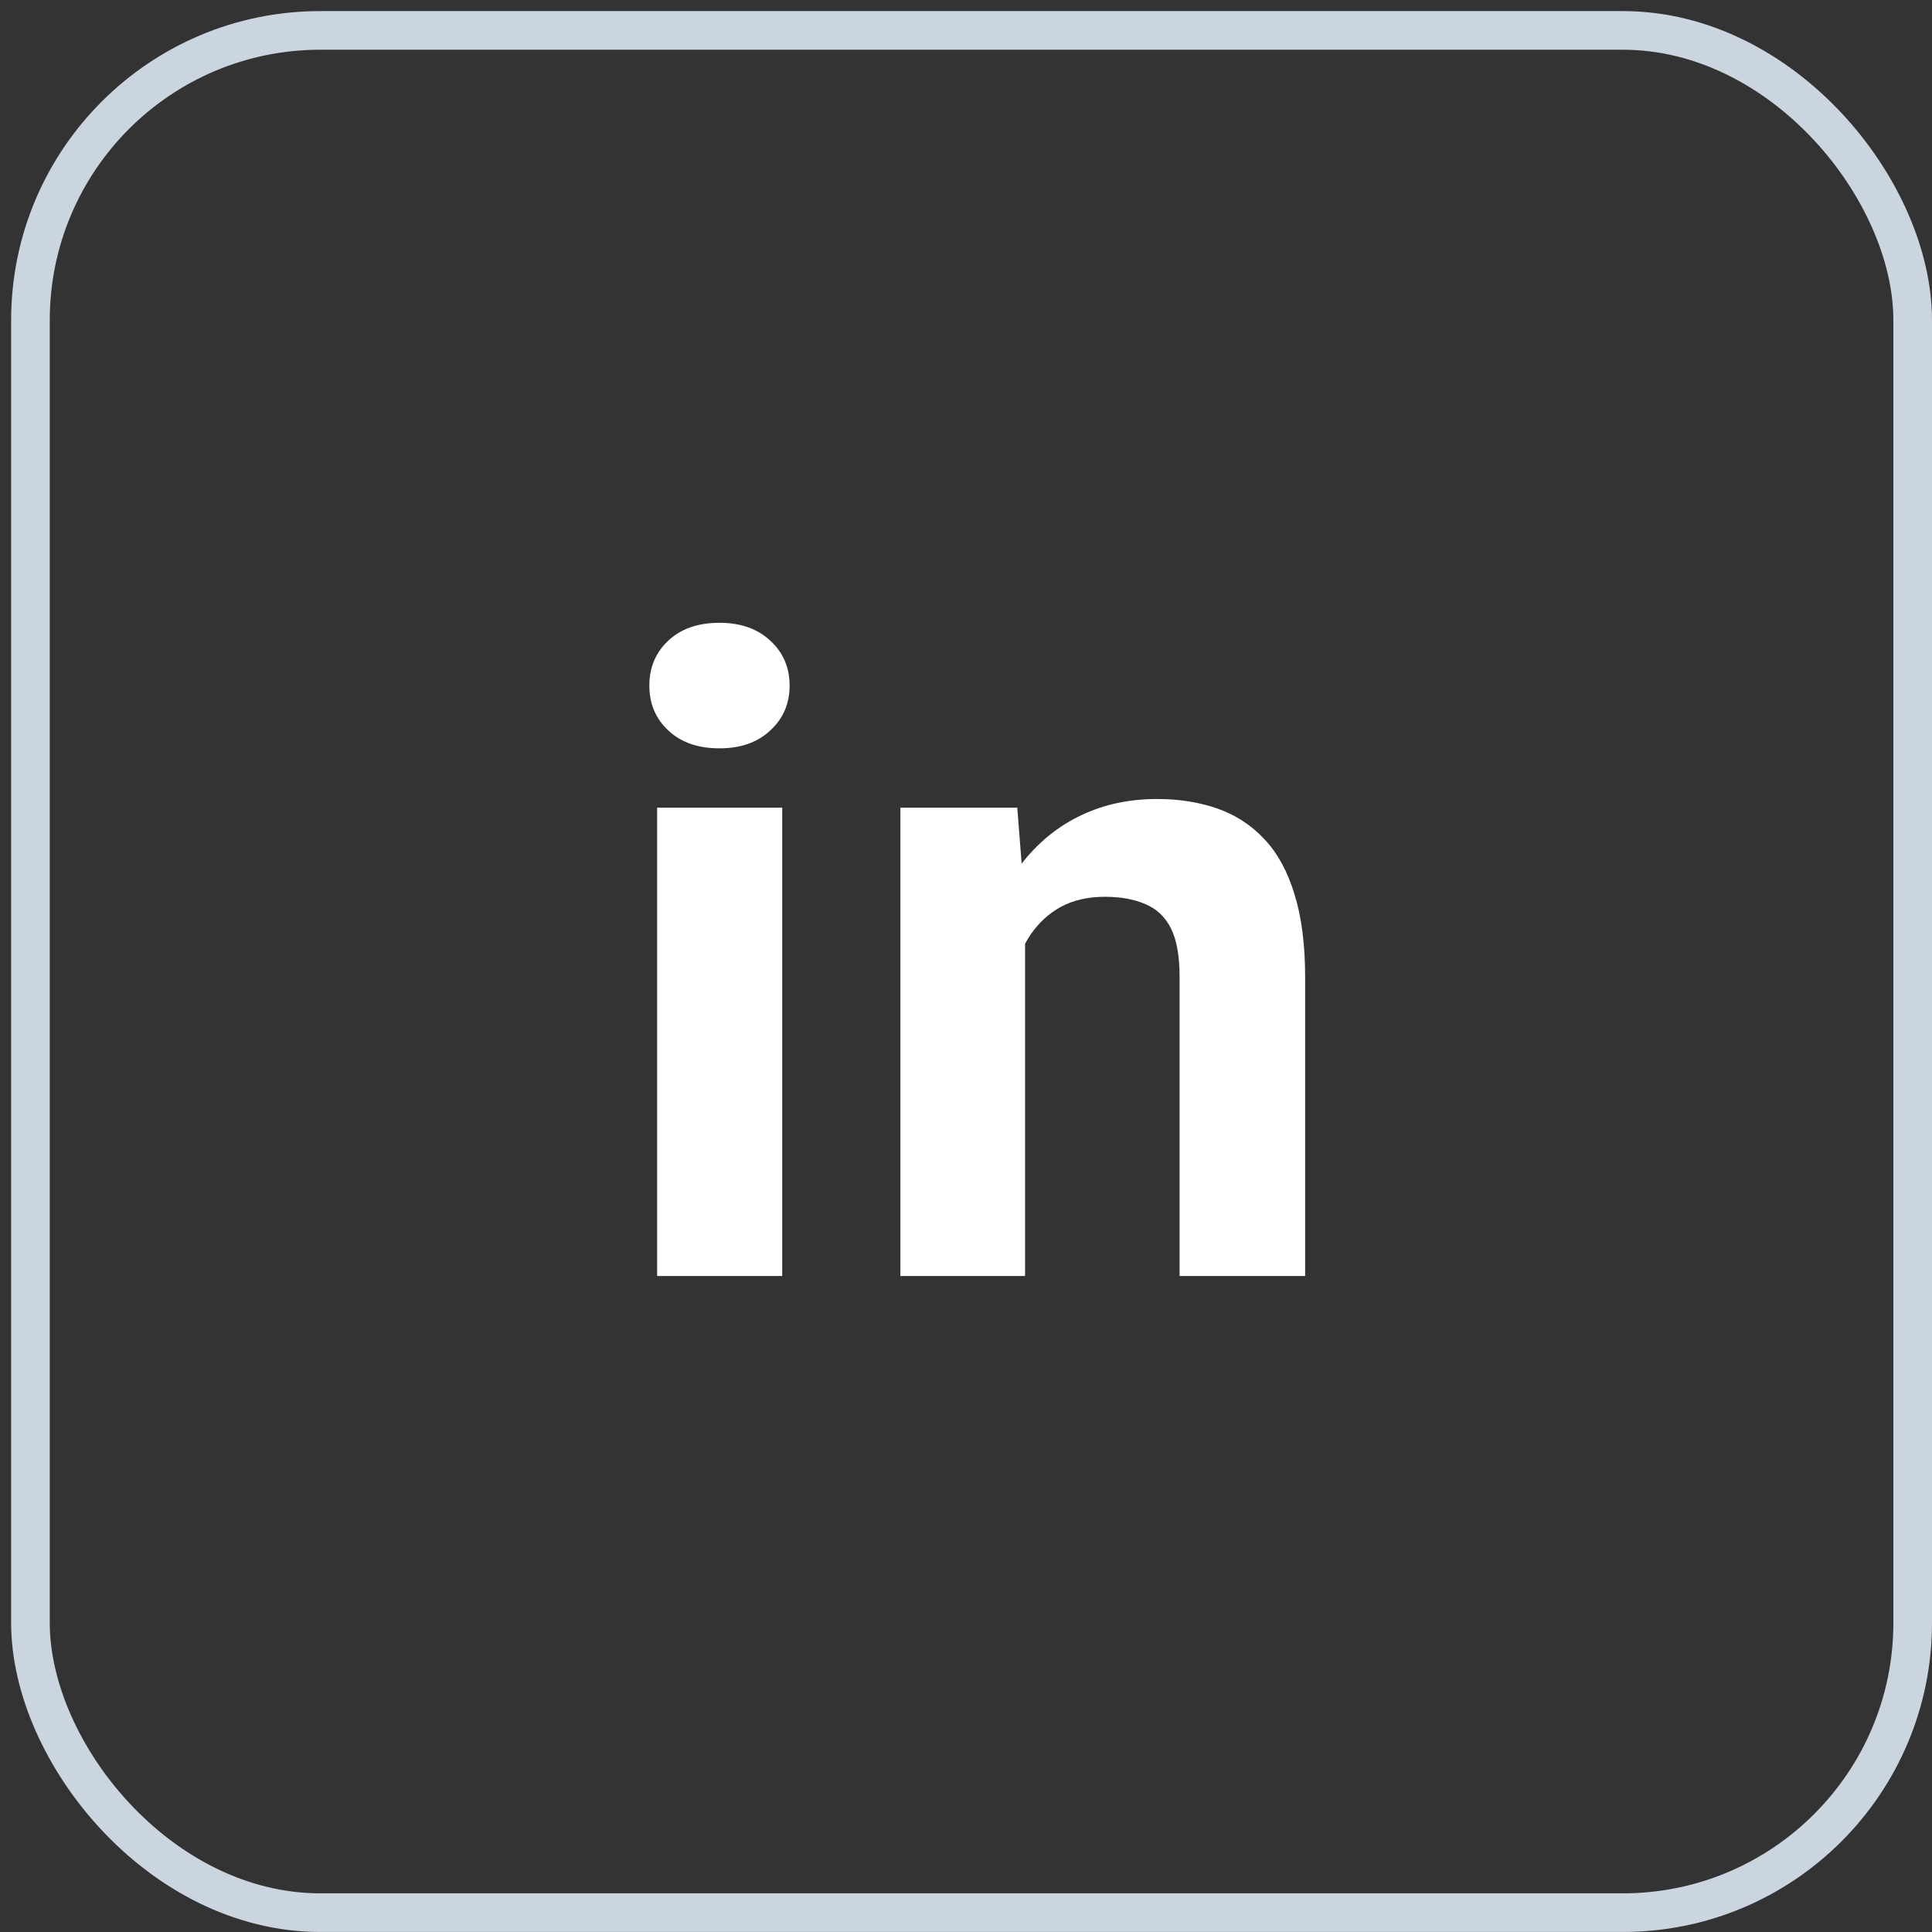
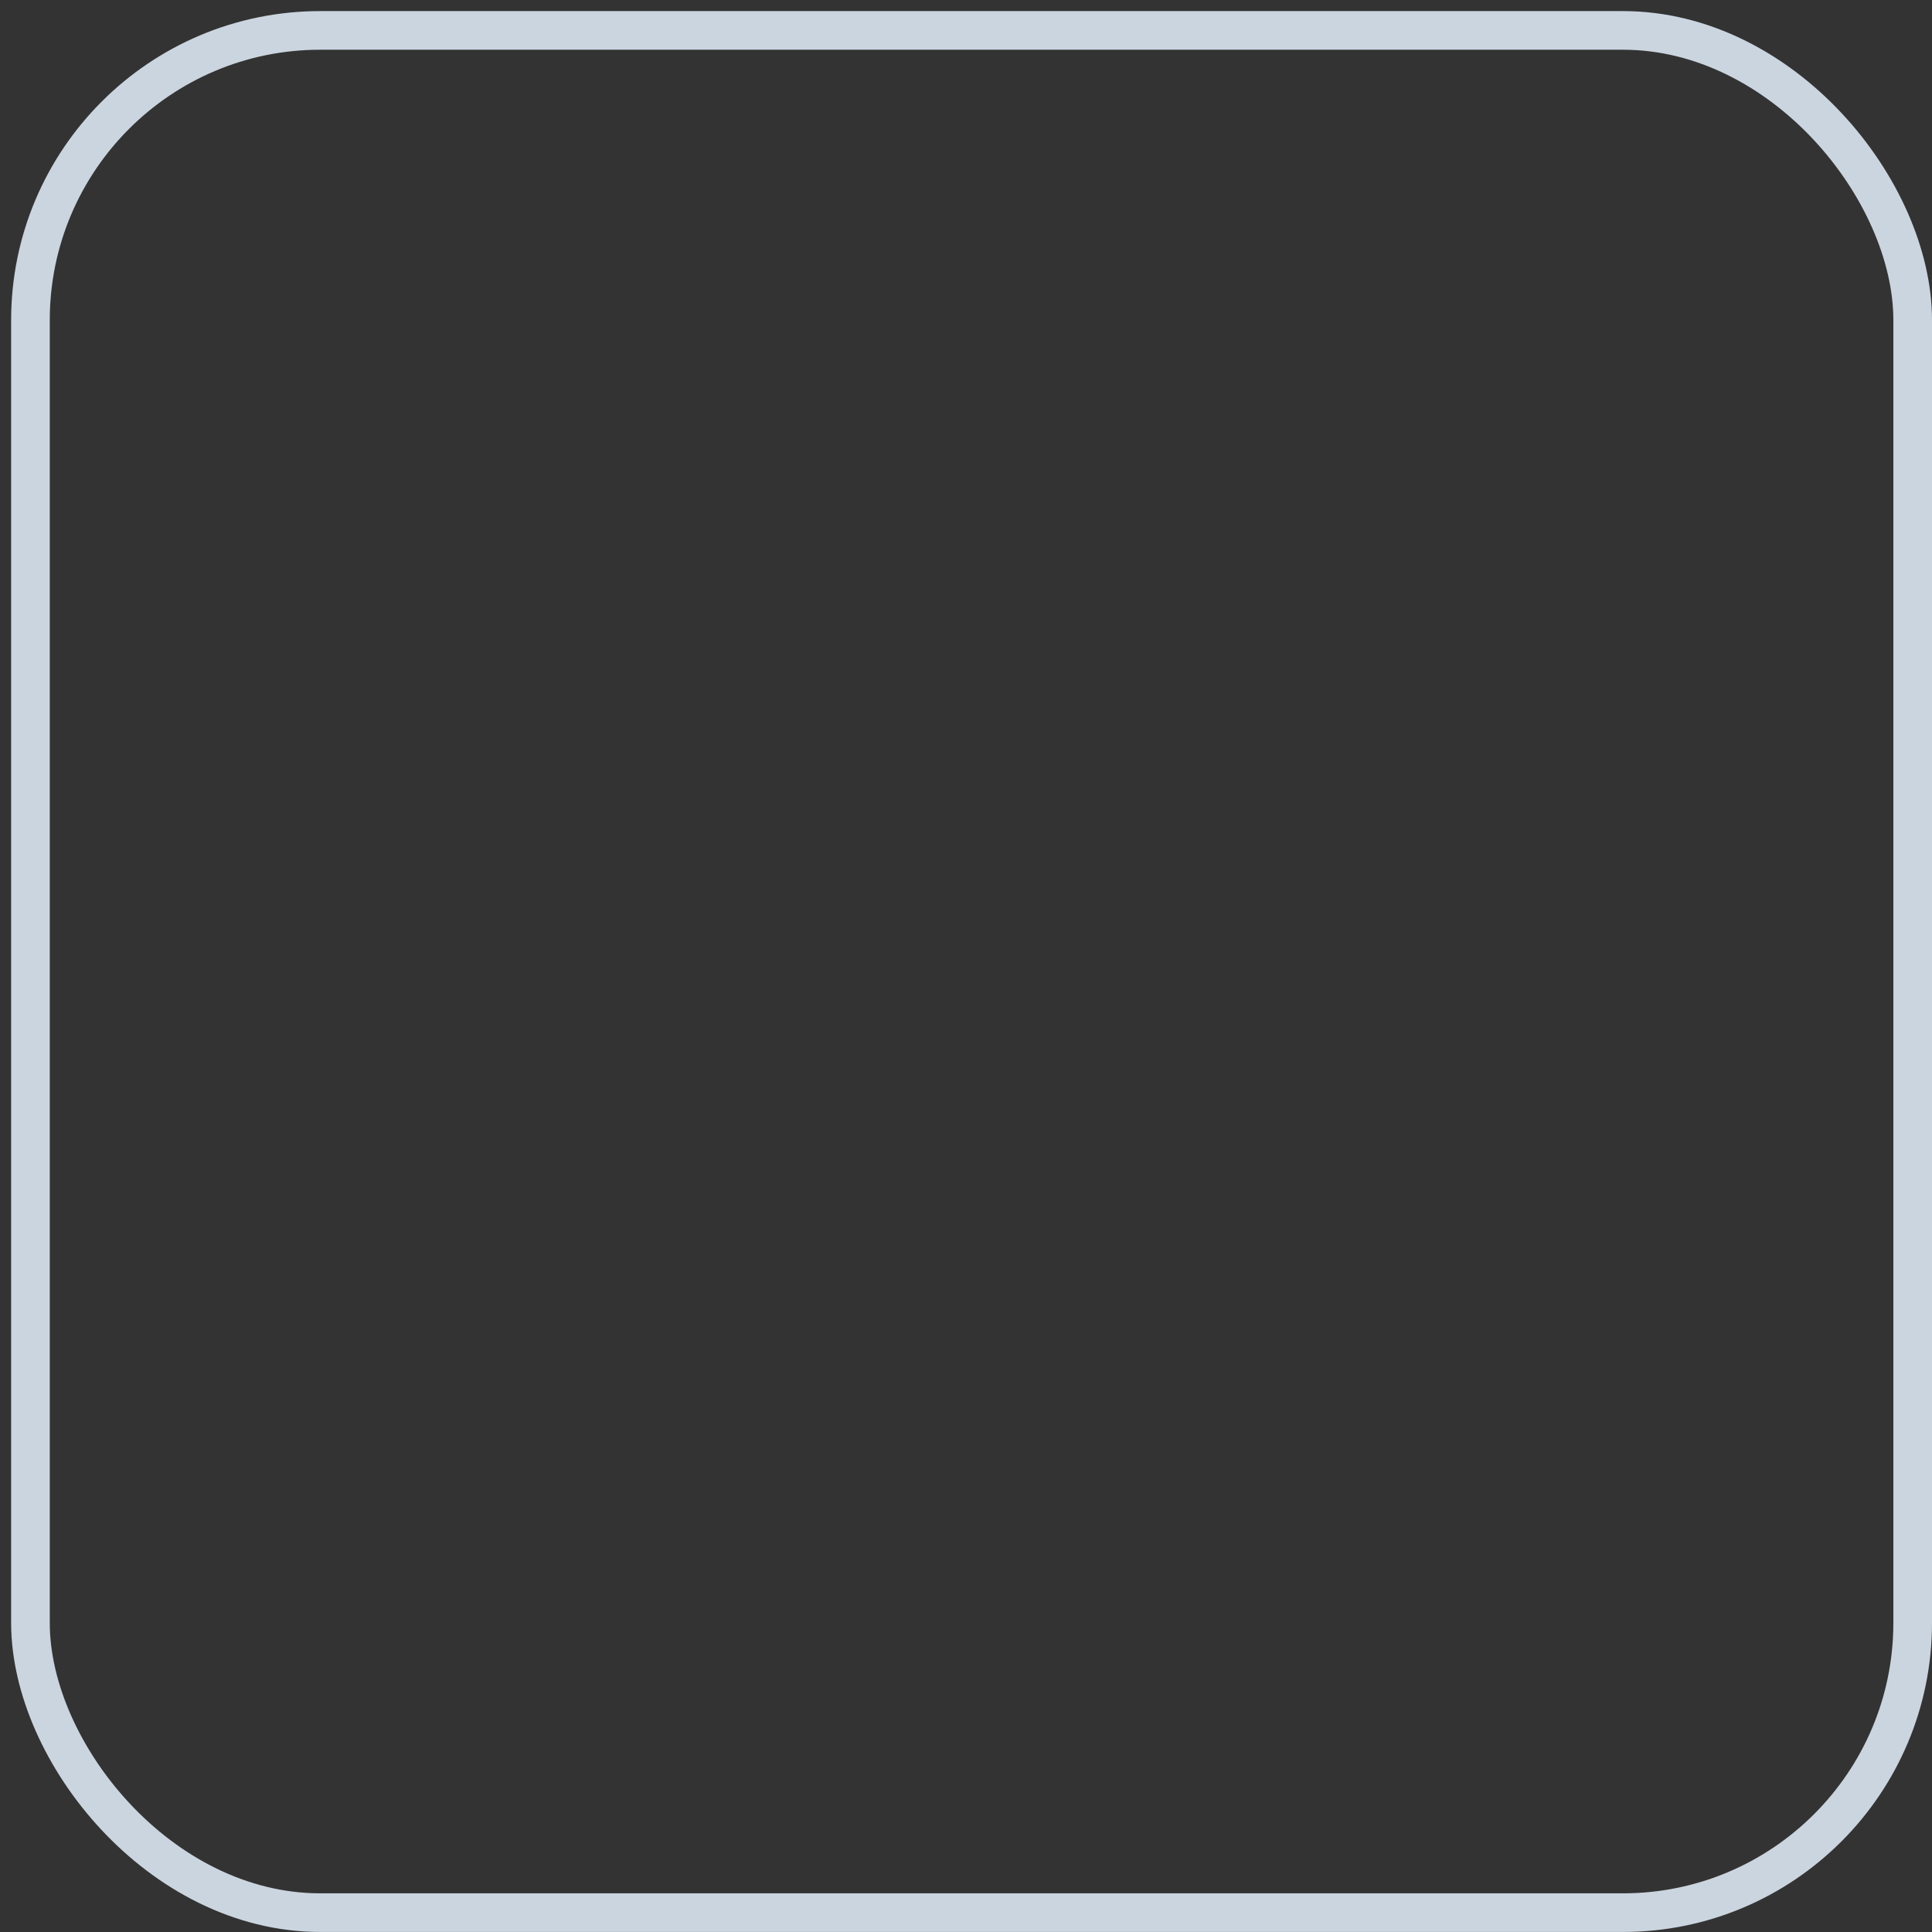
<svg xmlns="http://www.w3.org/2000/svg" width="50" height="50" viewBox="0 0 50 50" fill="none">
  <rect x="0" y="0" width="50" height="50" fill="#333333" stroke="none" />
  <rect x="0.788" y="0.787" width="48.712" height="48.712" rx="7.5" stroke="#CBD5E0" />
-   <path d="M20.244 20.902V33.023H17.006V20.902H20.244ZM16.805 17.742C16.805 17.272 16.969 16.884 17.298 16.577C17.626 16.271 18.067 16.118 18.62 16.118C19.165 16.118 19.602 16.271 19.931 16.577C20.267 16.884 20.435 17.272 20.435 17.742C20.435 18.213 20.267 18.601 19.931 18.907C19.602 19.214 19.165 19.367 18.62 19.367C18.067 19.367 17.626 19.214 17.298 18.907C16.969 18.601 16.805 18.213 16.805 17.742ZM26.529 23.49V33.023H23.302V20.902H26.327L26.529 23.49ZM26.058 26.537H25.184C25.184 25.641 25.3 24.834 25.532 24.117C25.763 23.392 26.088 22.776 26.506 22.268C26.925 21.753 27.421 21.361 27.996 21.092C28.579 20.816 29.229 20.678 29.946 20.678C30.513 20.678 31.032 20.76 31.503 20.924C31.974 21.088 32.377 21.35 32.713 21.708C33.056 22.067 33.318 22.541 33.497 23.131C33.684 23.721 33.777 24.442 33.777 25.293V33.023H30.528V25.282C30.528 24.744 30.454 24.326 30.304 24.027C30.155 23.729 29.934 23.52 29.643 23.4C29.359 23.273 29.008 23.209 28.59 23.209C28.157 23.209 27.78 23.295 27.459 23.467C27.145 23.639 26.884 23.878 26.674 24.184C26.473 24.483 26.32 24.834 26.215 25.237C26.11 25.641 26.058 26.074 26.058 26.537Z" fill="white" />
</svg>